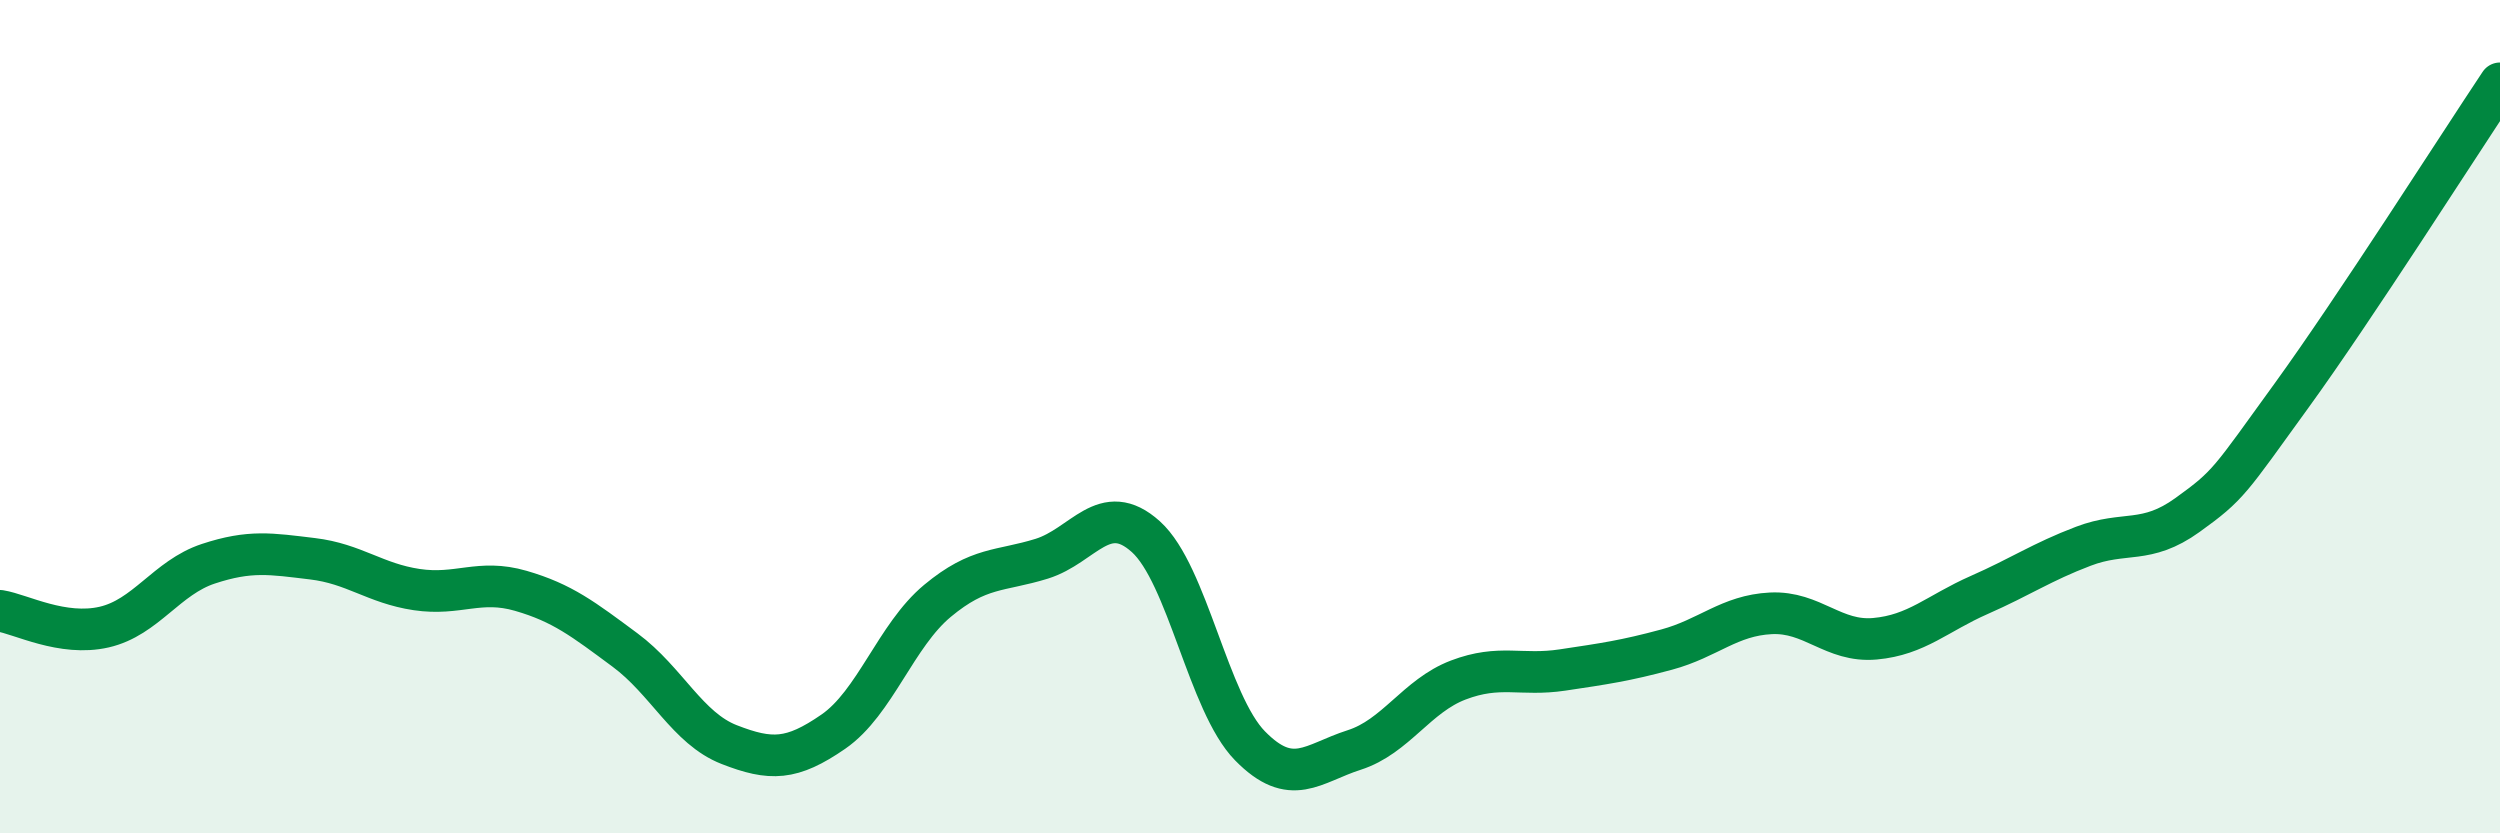
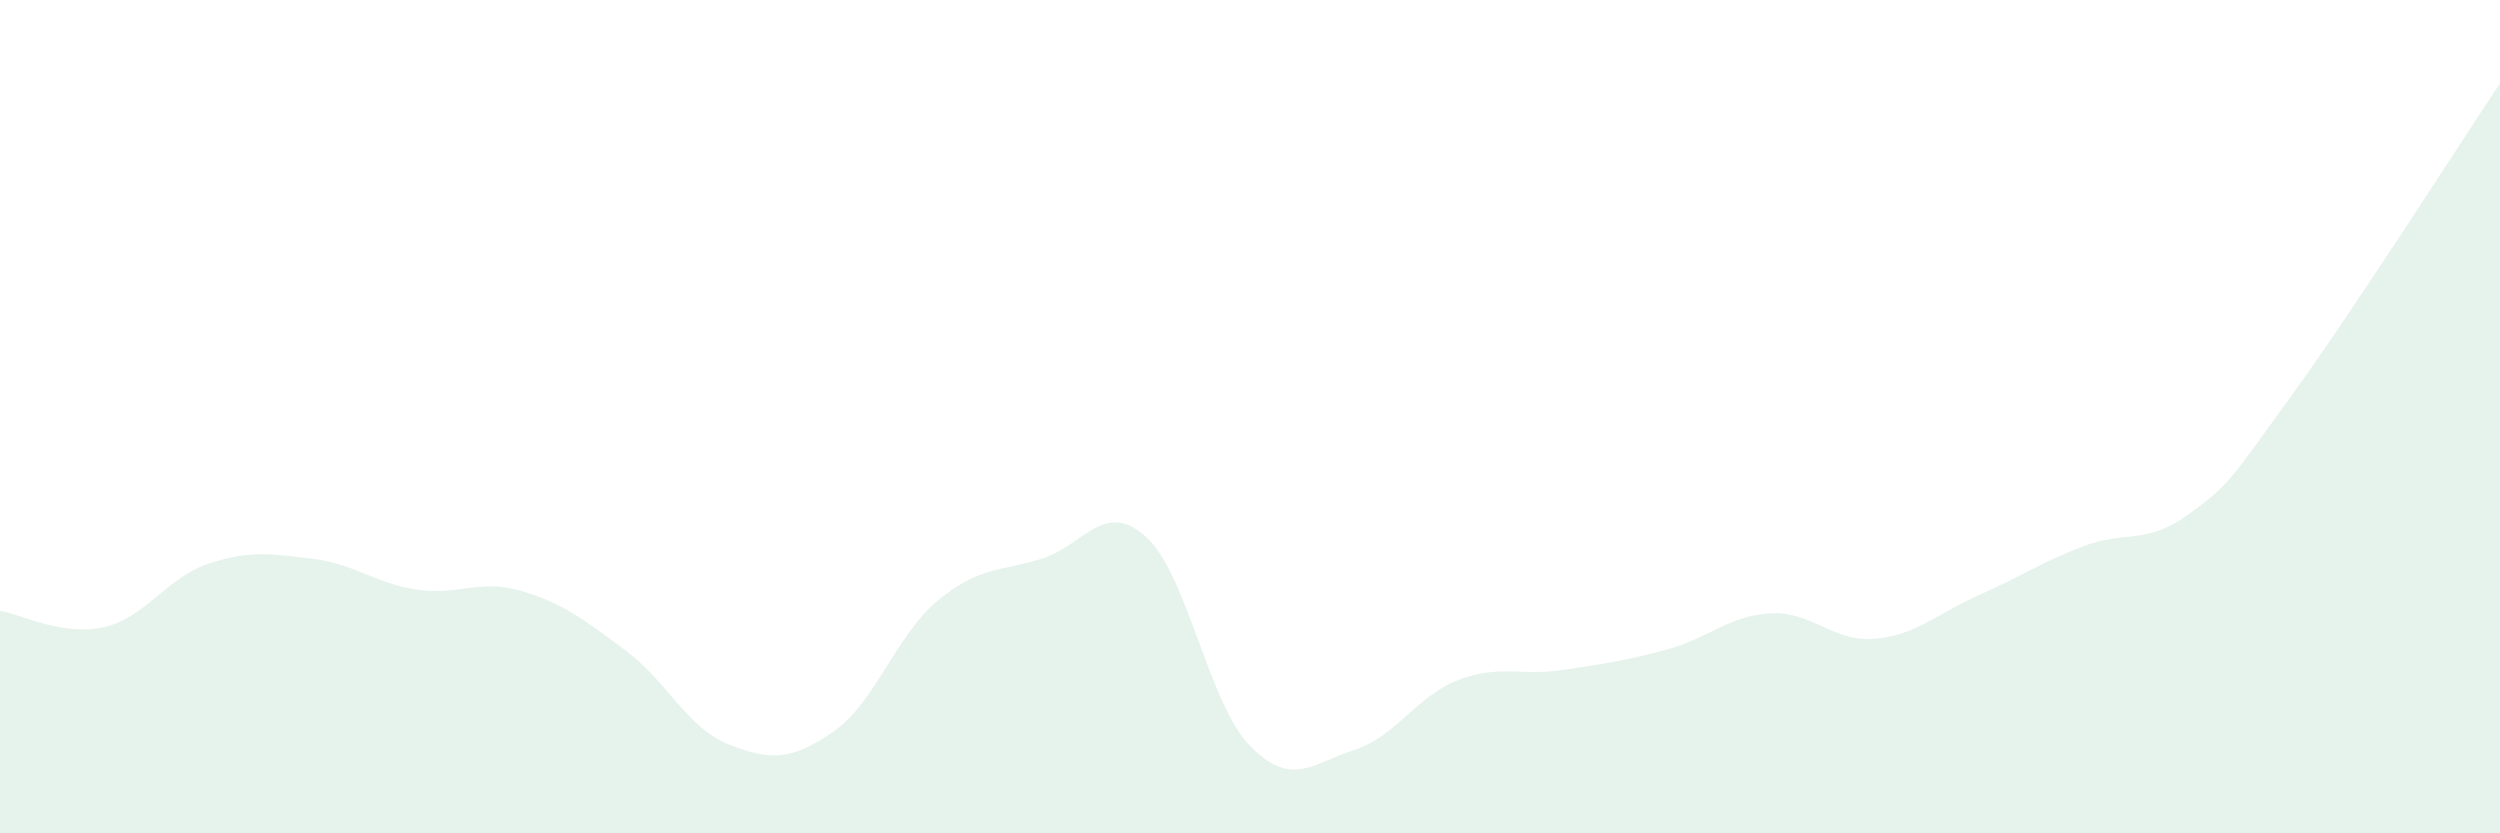
<svg xmlns="http://www.w3.org/2000/svg" width="60" height="20" viewBox="0 0 60 20">
  <path d="M 0,14.66 C 0.5,14.74 1.5,15.28 2.5,15.05 C 3.5,14.82 4,13.86 5,13.53 C 6,13.2 6.5,13.29 7.5,13.41 C 8.5,13.53 9,14 10,14.15 C 11,14.3 11.5,13.89 12.5,14.18 C 13.5,14.47 14,14.86 15,15.6 C 16,16.34 16.5,17.48 17.5,17.87 C 18.5,18.26 19,18.25 20,17.56 C 21,16.87 21.5,15.25 22.5,14.42 C 23.5,13.59 24,13.72 25,13.41 C 26,13.1 26.5,11.98 27.5,12.88 C 28.5,13.78 29,16.88 30,17.9 C 31,18.92 31.5,18.32 32.5,18 C 33.5,17.68 34,16.7 35,16.32 C 36,15.94 36.5,16.23 37.5,16.08 C 38.5,15.93 39,15.86 40,15.59 C 41,15.32 41.5,14.77 42.5,14.72 C 43.5,14.67 44,15.42 45,15.33 C 46,15.24 46.5,14.72 47.5,14.28 C 48.5,13.84 49,13.49 50,13.11 C 51,12.73 51.5,13.08 52.5,12.36 C 53.5,11.64 53.5,11.56 55,9.49 C 56.5,7.42 59,3.5 60,2L60 20L0 20Z" fill="#008740" opacity="0.1" stroke-linecap="round" stroke-linejoin="round" />
-   <path d="M 0,14.66 C 0.5,14.74 1.5,15.28 2.5,15.05 C 3.5,14.82 4,13.86 5,13.53 C 6,13.2 6.5,13.29 7.5,13.41 C 8.5,13.53 9,14 10,14.15 C 11,14.3 11.5,13.89 12.5,14.18 C 13.5,14.47 14,14.86 15,15.6 C 16,16.34 16.5,17.48 17.5,17.87 C 18.5,18.26 19,18.25 20,17.56 C 21,16.87 21.5,15.25 22.5,14.42 C 23.5,13.59 24,13.72 25,13.41 C 26,13.1 26.5,11.98 27.5,12.88 C 28.5,13.78 29,16.88 30,17.9 C 31,18.92 31.5,18.32 32.5,18 C 33.5,17.68 34,16.7 35,16.32 C 36,15.94 36.5,16.23 37.5,16.08 C 38.5,15.93 39,15.86 40,15.59 C 41,15.32 41.5,14.77 42.5,14.72 C 43.5,14.67 44,15.42 45,15.33 C 46,15.24 46.5,14.72 47.5,14.28 C 48.5,13.84 49,13.49 50,13.11 C 51,12.73 51.5,13.08 52.5,12.36 C 53.5,11.64 53.5,11.56 55,9.49 C 56.5,7.42 59,3.5 60,2" stroke="#008740" stroke-width="1" fill="none" stroke-linecap="round" stroke-linejoin="round" />
</svg>